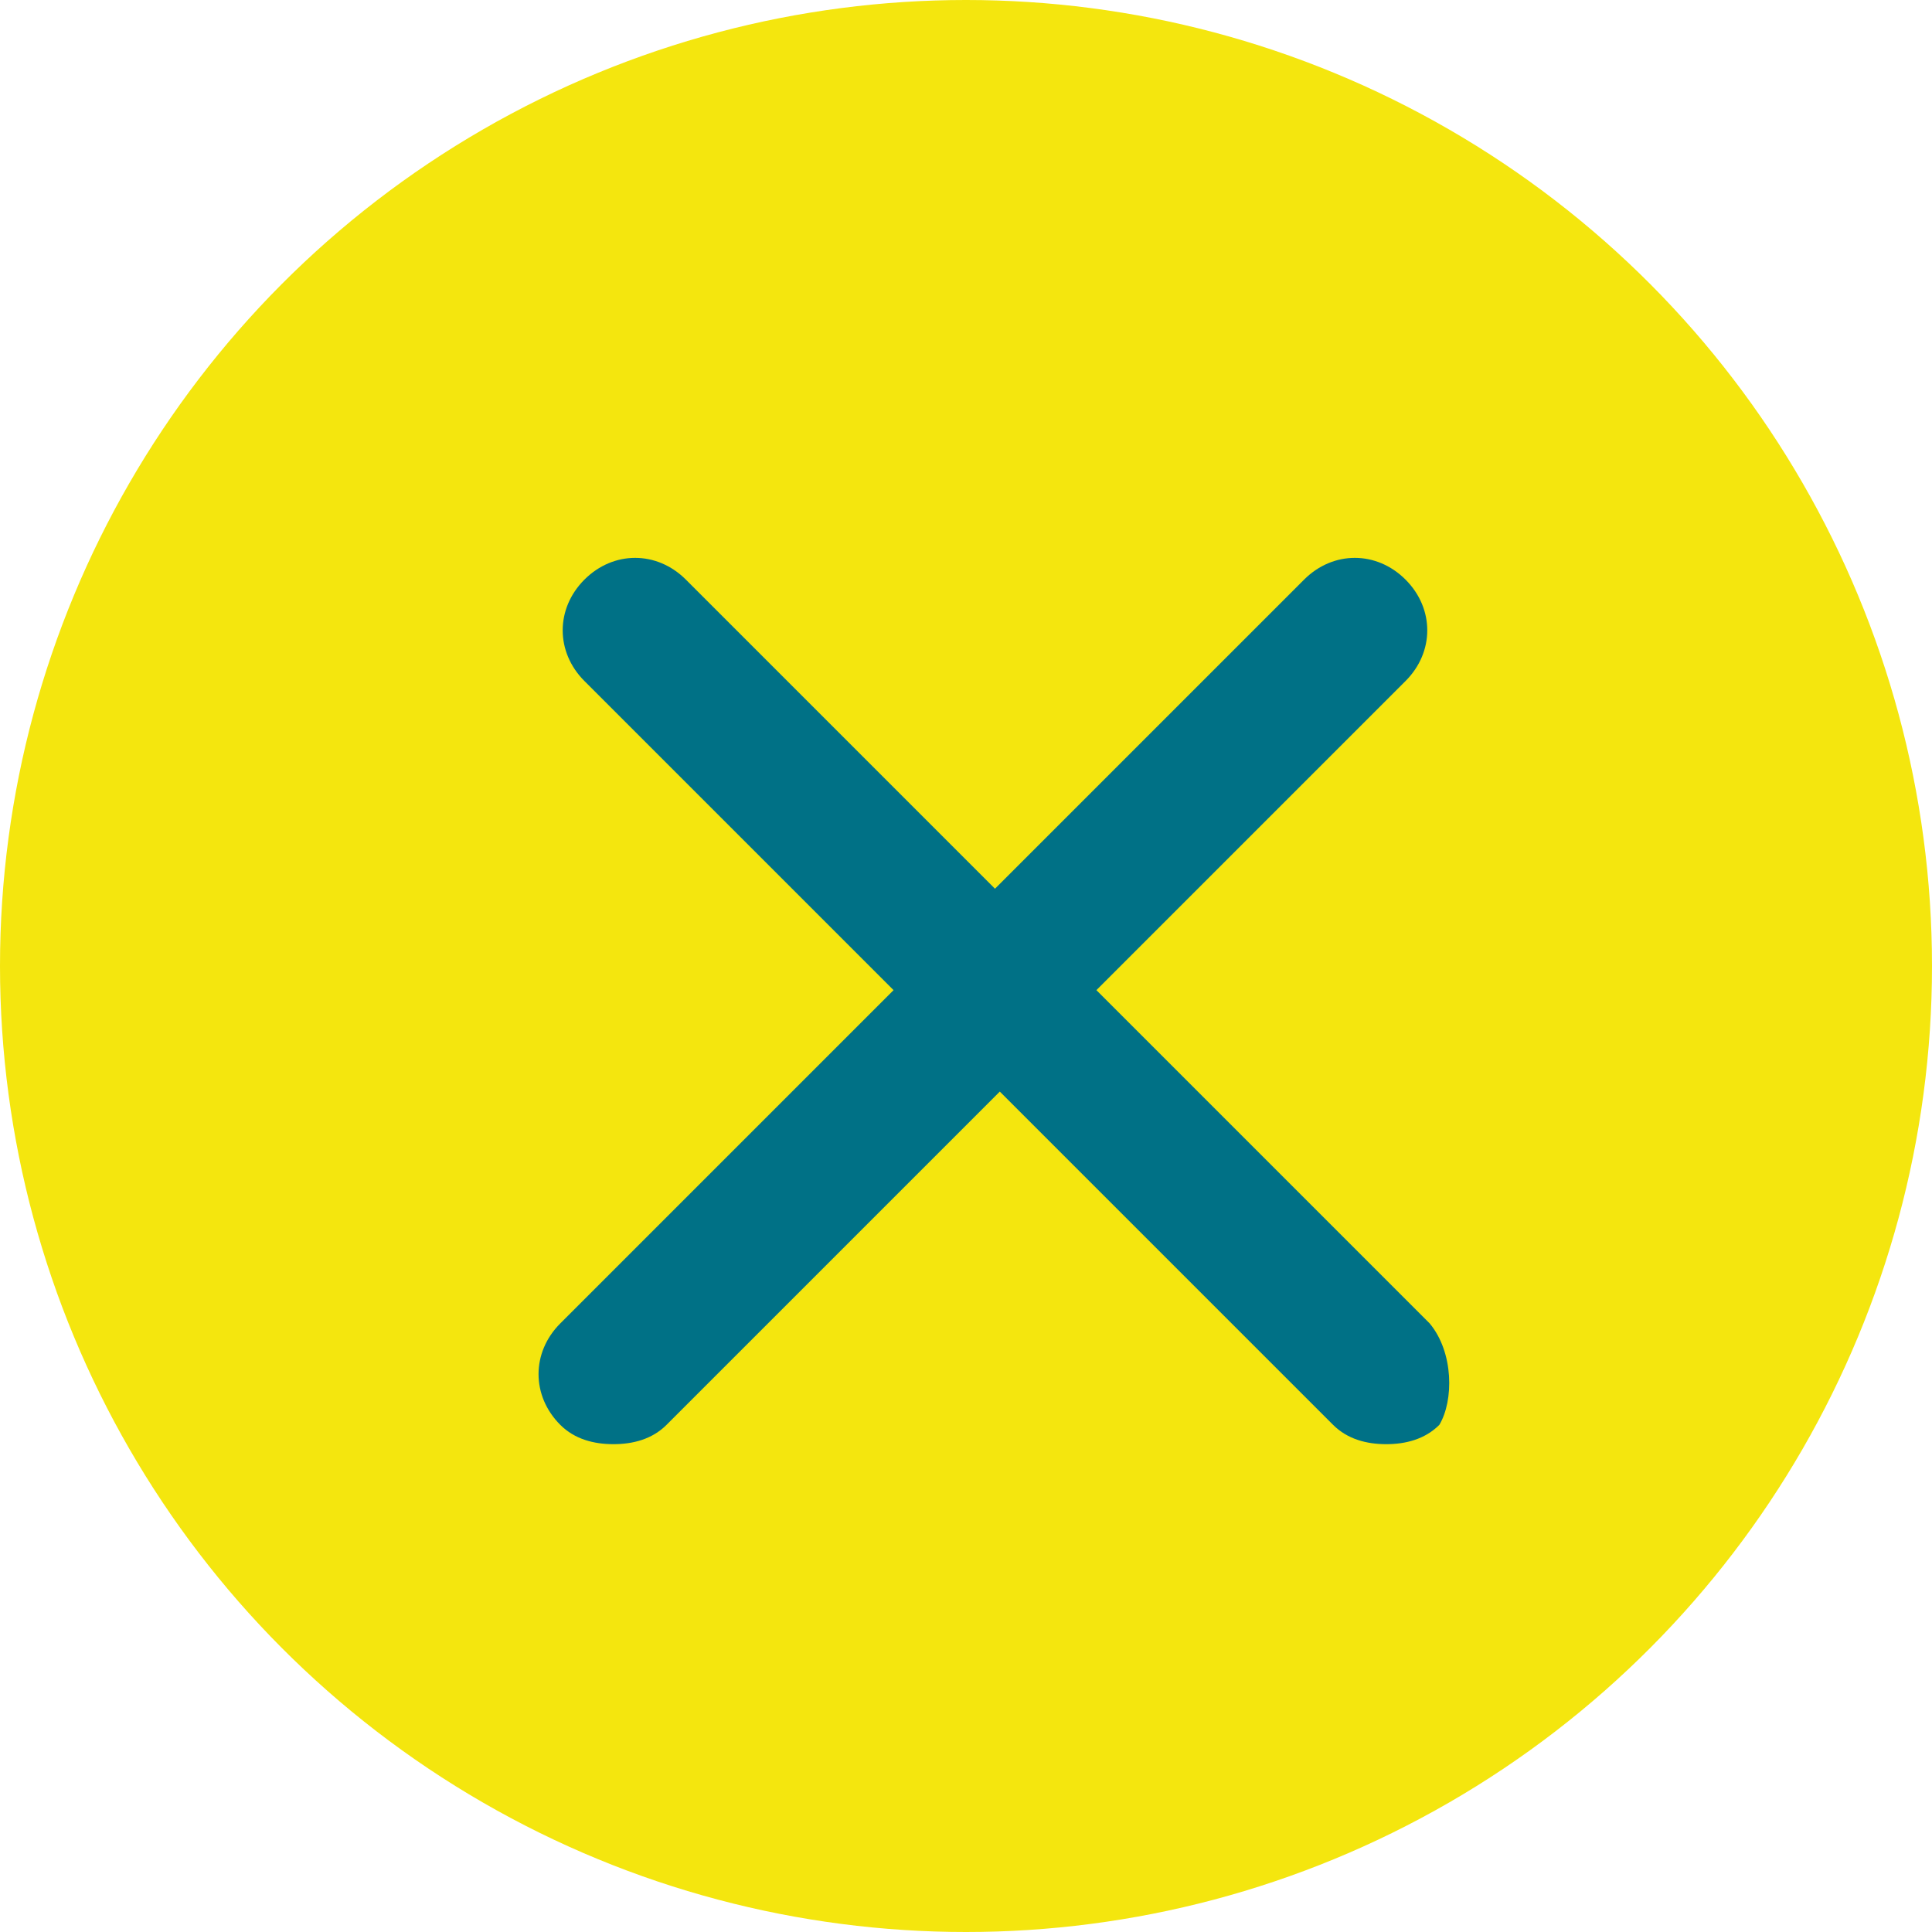
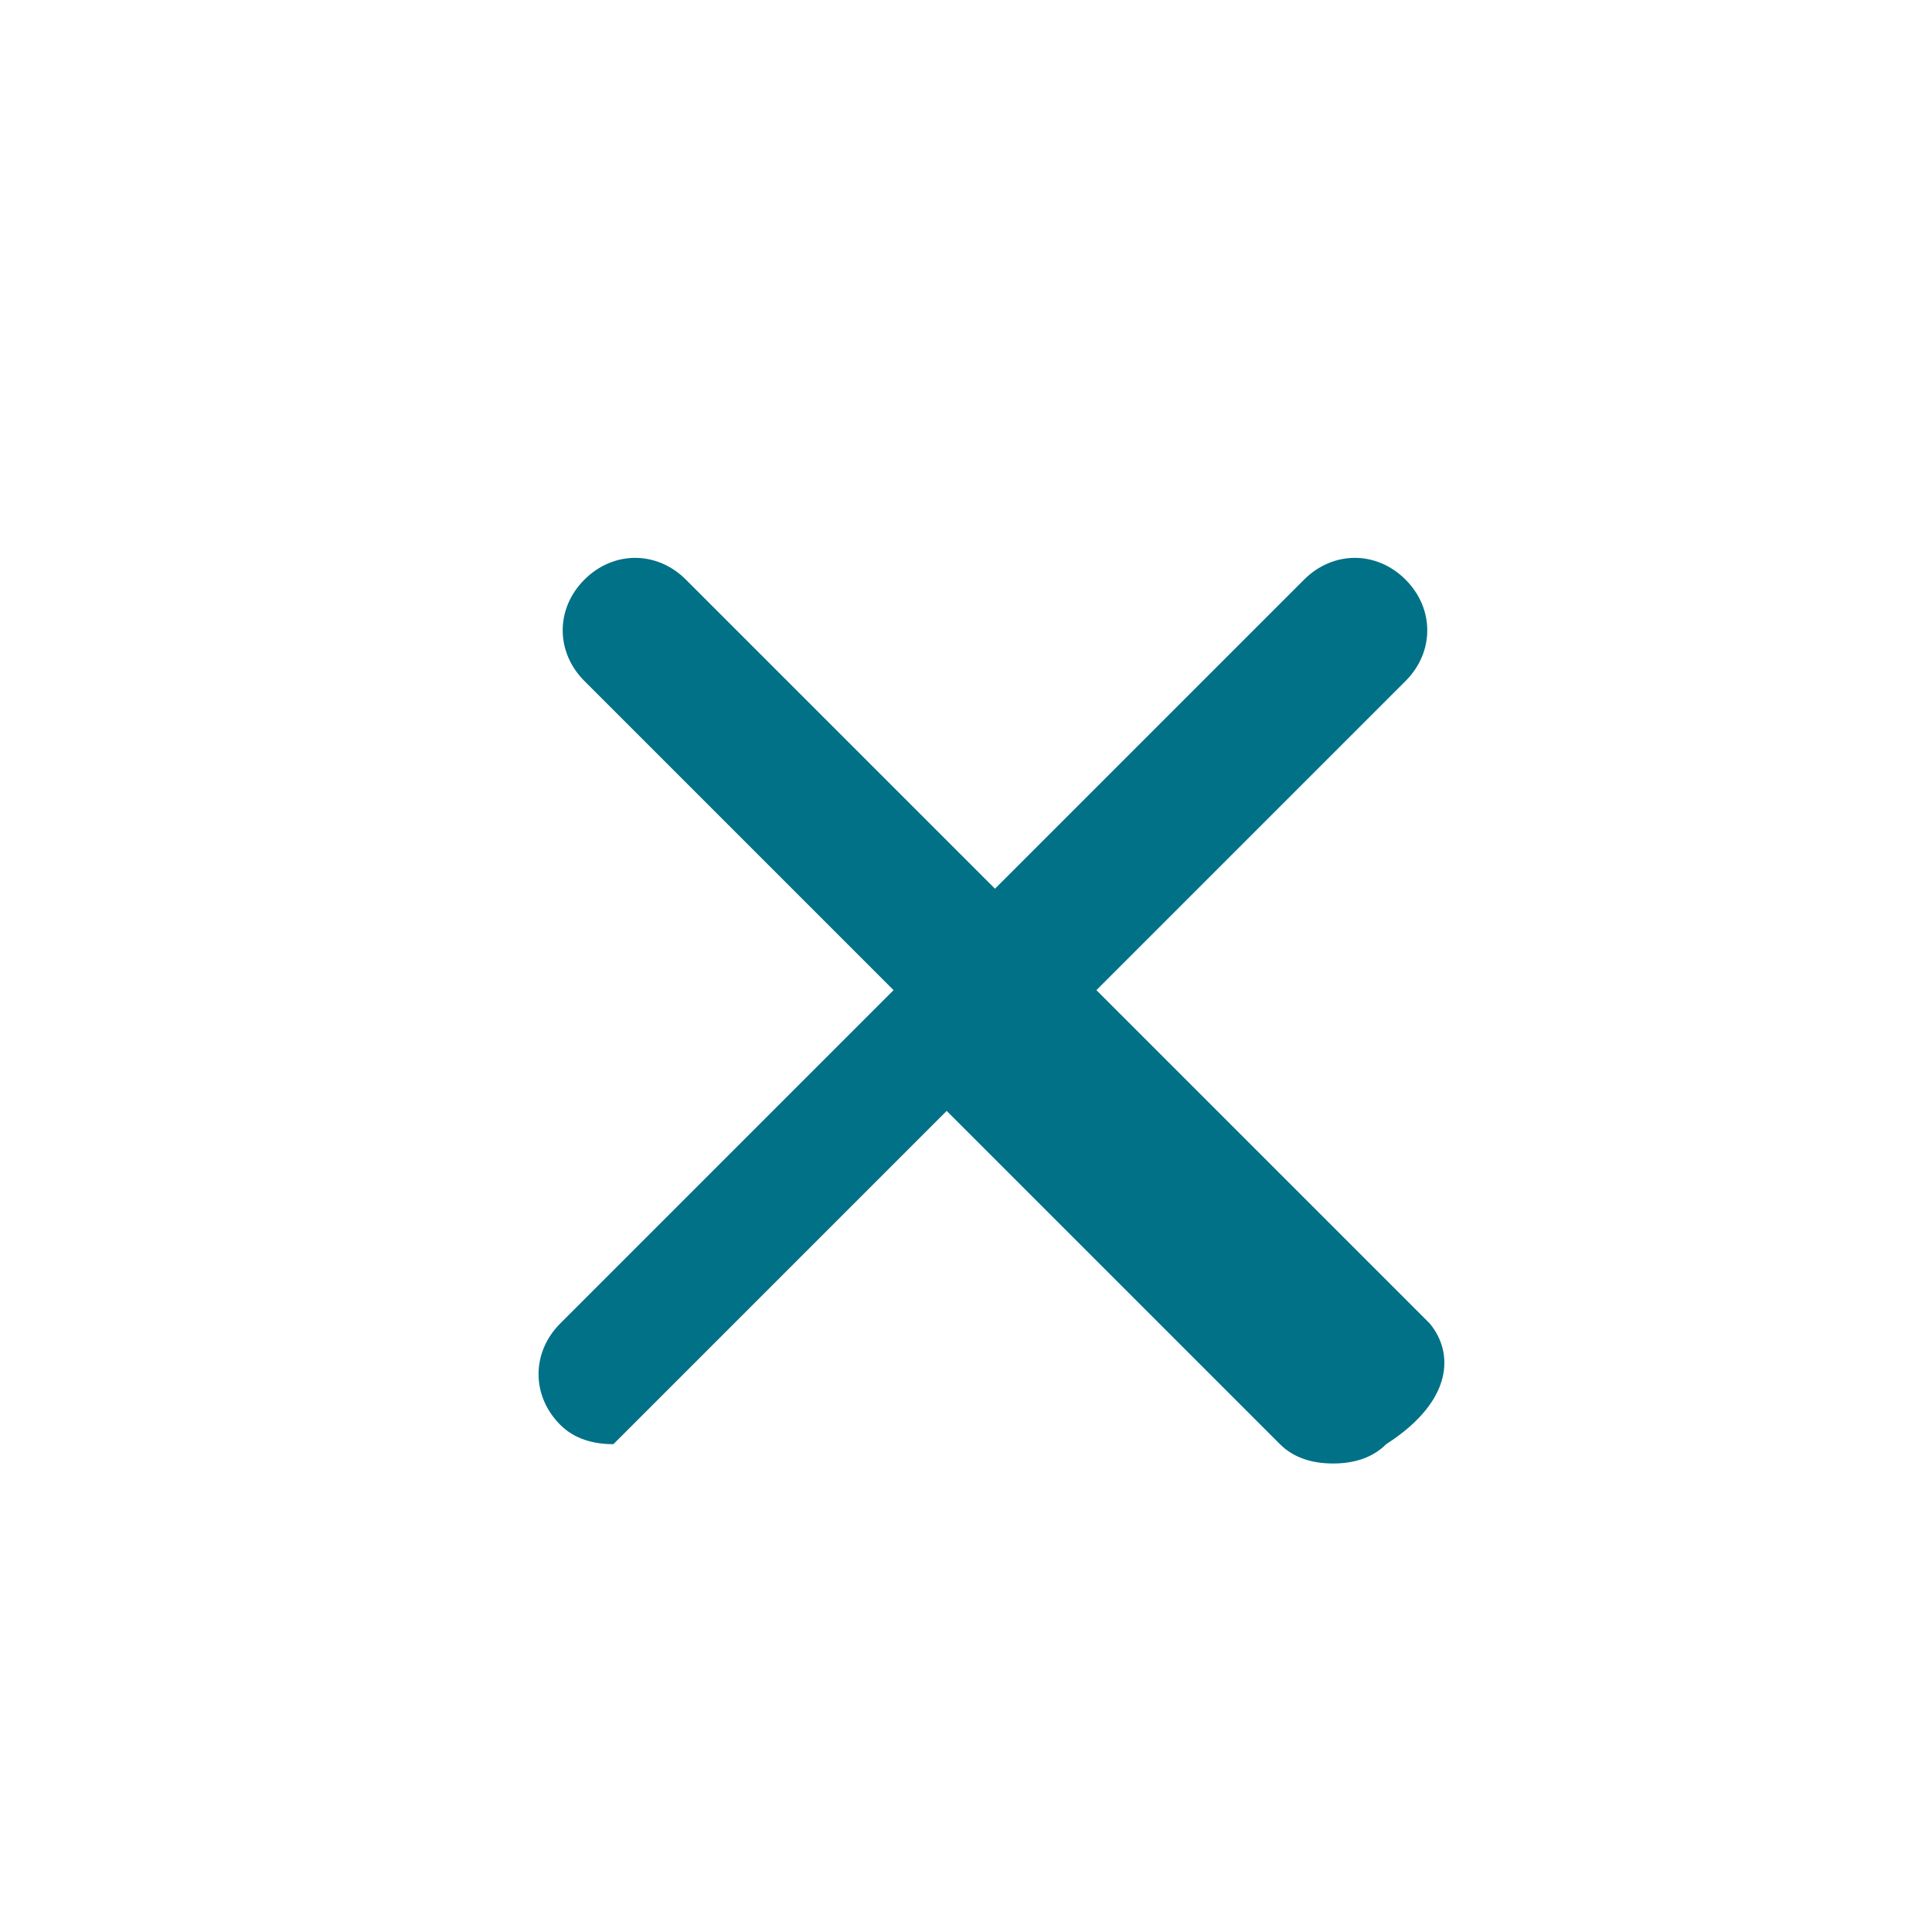
<svg xmlns="http://www.w3.org/2000/svg" version="1.1" id="Capa_1" x="0px" y="0px" viewBox="0 0 40 40" style="enable-background:new 0 0 40 40;" xml:space="preserve">
  <style type="text/css">
	.st0{fill:#F4E60E;}
	.st1{fill:#007186;}
</style>
  <g>
-     <circle class="st0" cx="20" cy="20" r="20" />
-     <path class="st1" d="M29.6,27.4l-6.9-6.9l6.4-6.4c0.6-0.6,0.6-1.5,0-2.1c-0.6-0.6-1.5-0.6-2.1,0l-6.4,6.4l-6.4-6.4   c-0.6-0.6-1.5-0.6-2.1,0c-0.6,0.6-0.6,1.5,0,2.1l6.4,6.4l-6.9,6.9c-0.6,0.6-0.6,1.5,0,2.1c0.3,0.3,0.7,0.4,1.1,0.4s0.8-0.1,1.1-0.4   l6.9-6.9l6.9,6.9c0.3,0.3,0.7,0.4,1.1,0.4s0.8-0.1,1.1-0.4C30.1,29,30.1,28,29.6,27.4z" />
+     <path class="st1" d="M29.6,27.4l-6.9-6.9l6.4-6.4c0.6-0.6,0.6-1.5,0-2.1c-0.6-0.6-1.5-0.6-2.1,0l-6.4,6.4l-6.4-6.4   c-0.6-0.6-1.5-0.6-2.1,0c-0.6,0.6-0.6,1.5,0,2.1l6.4,6.4l-6.9,6.9c-0.6,0.6-0.6,1.5,0,2.1c0.3,0.3,0.7,0.4,1.1,0.4l6.9-6.9l6.9,6.9c0.3,0.3,0.7,0.4,1.1,0.4s0.8-0.1,1.1-0.4C30.1,29,30.1,28,29.6,27.4z" />
  </g>
</svg>